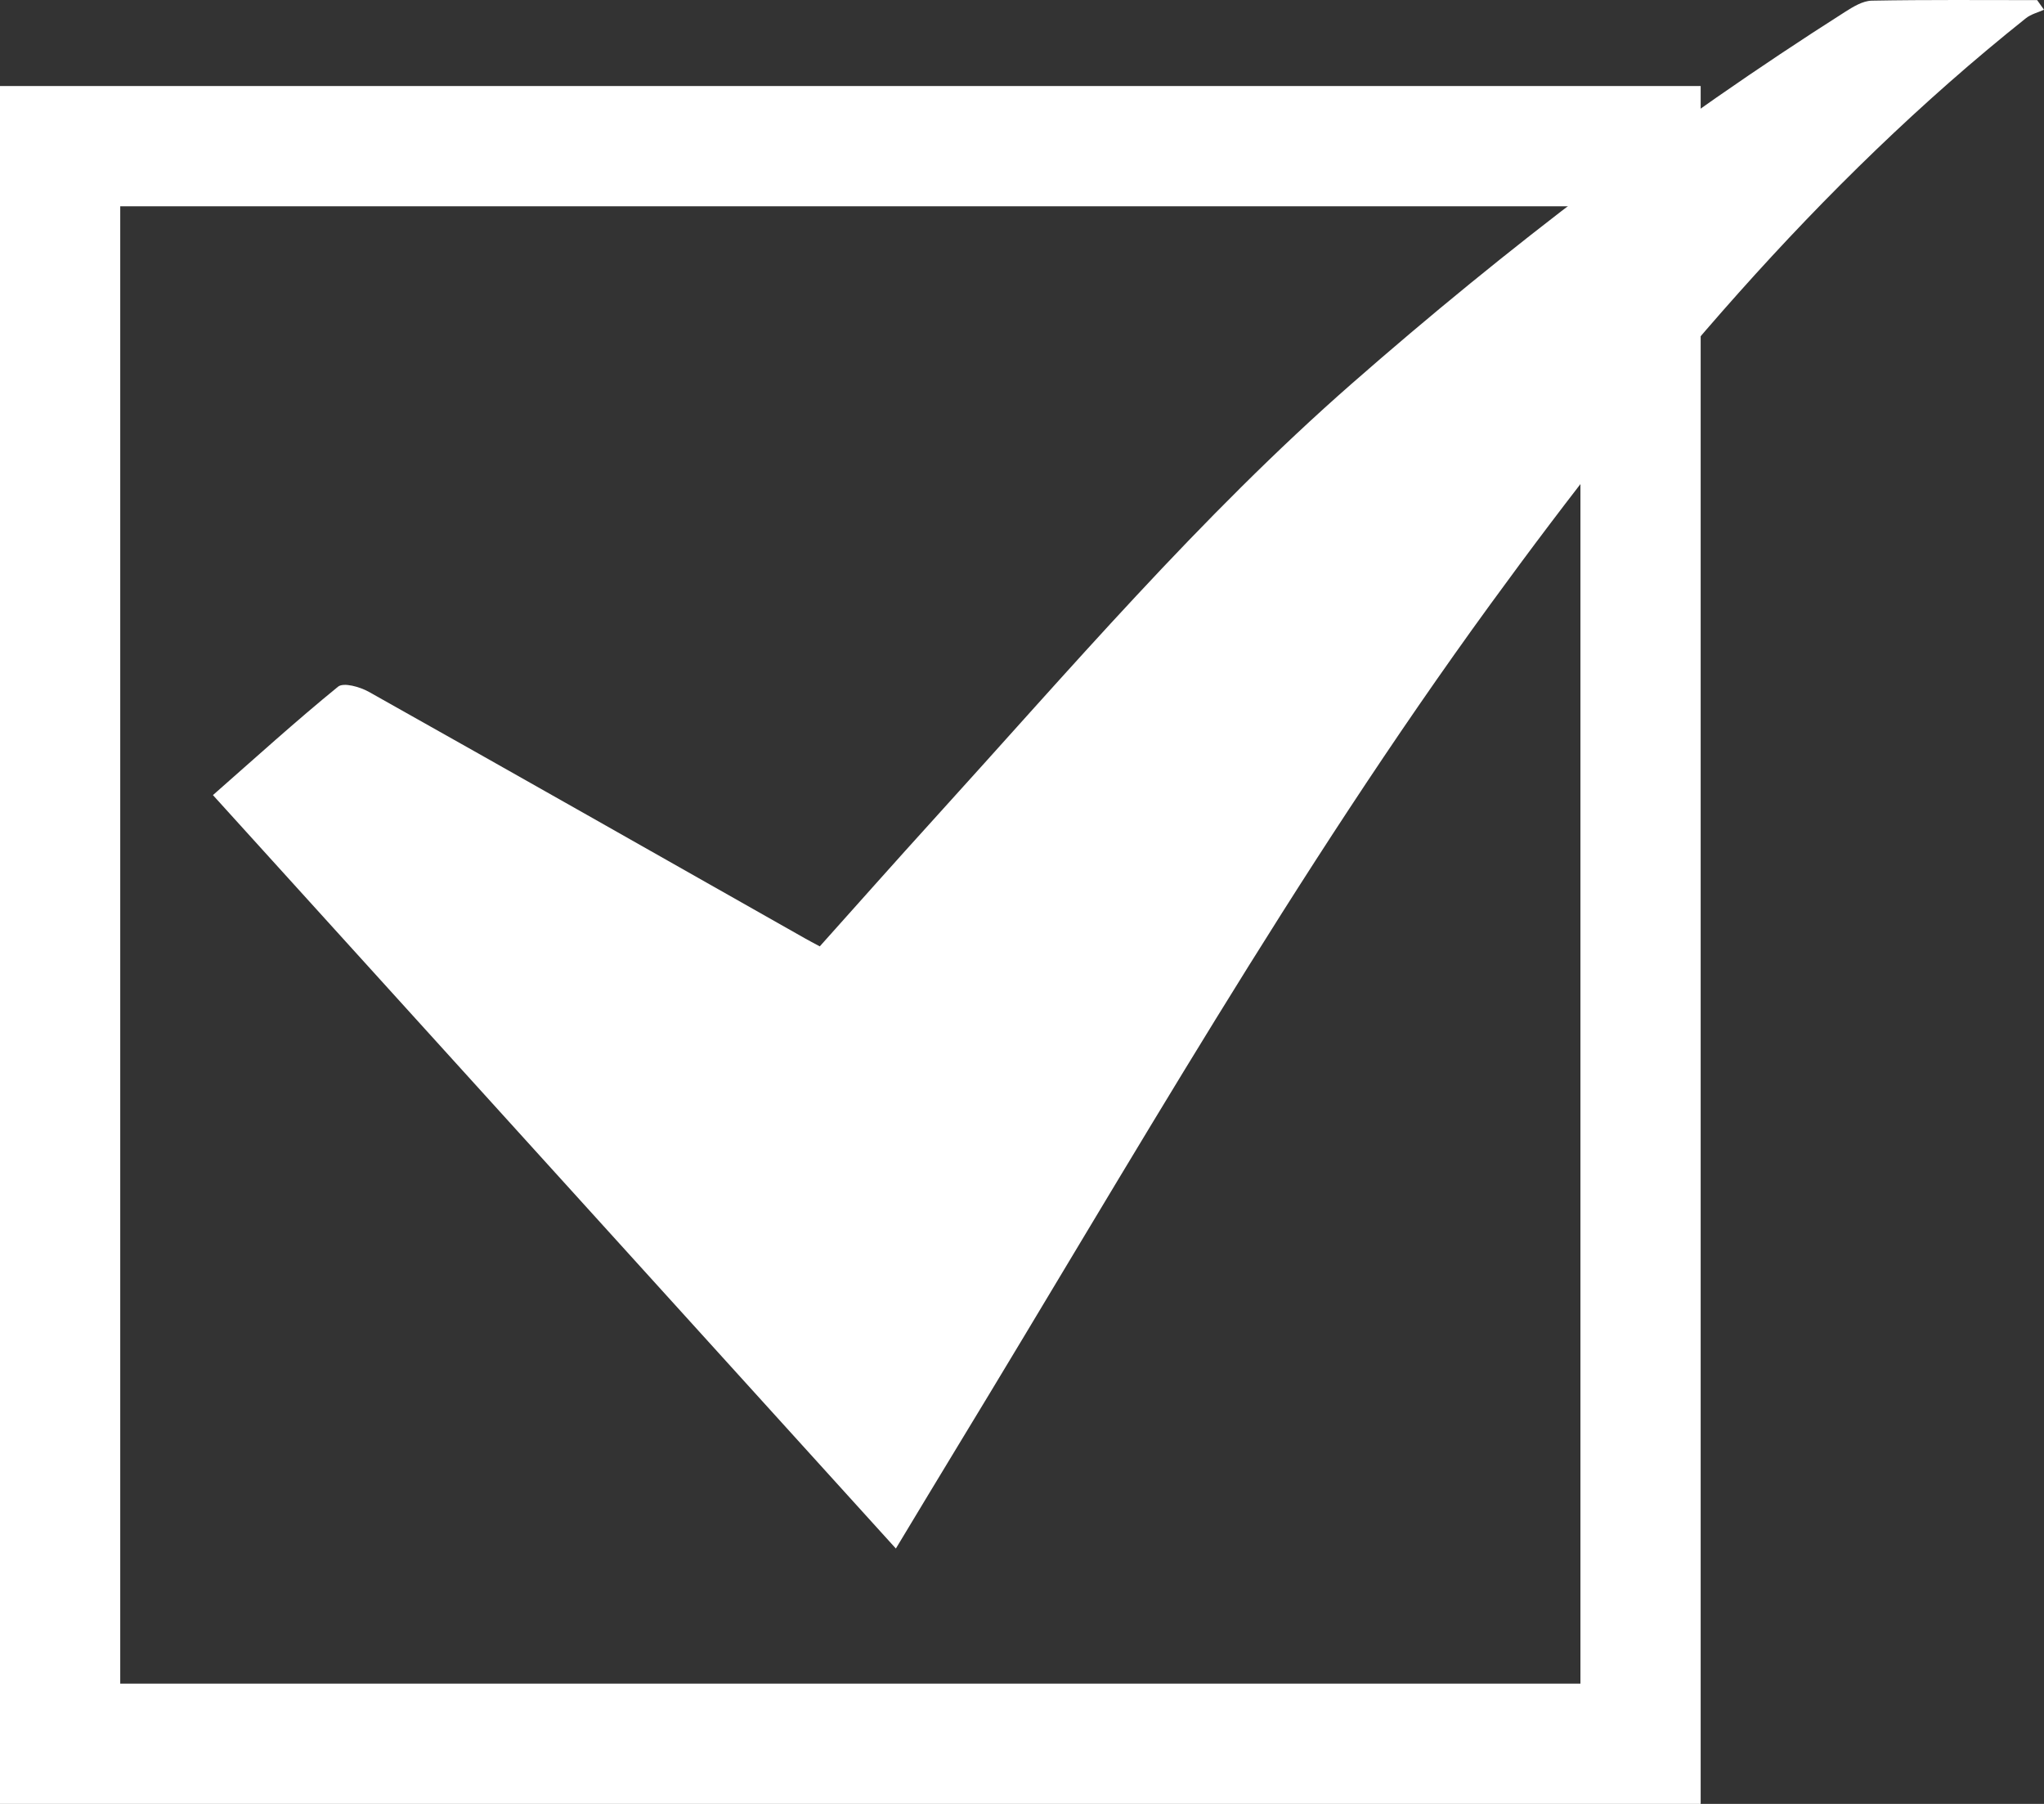
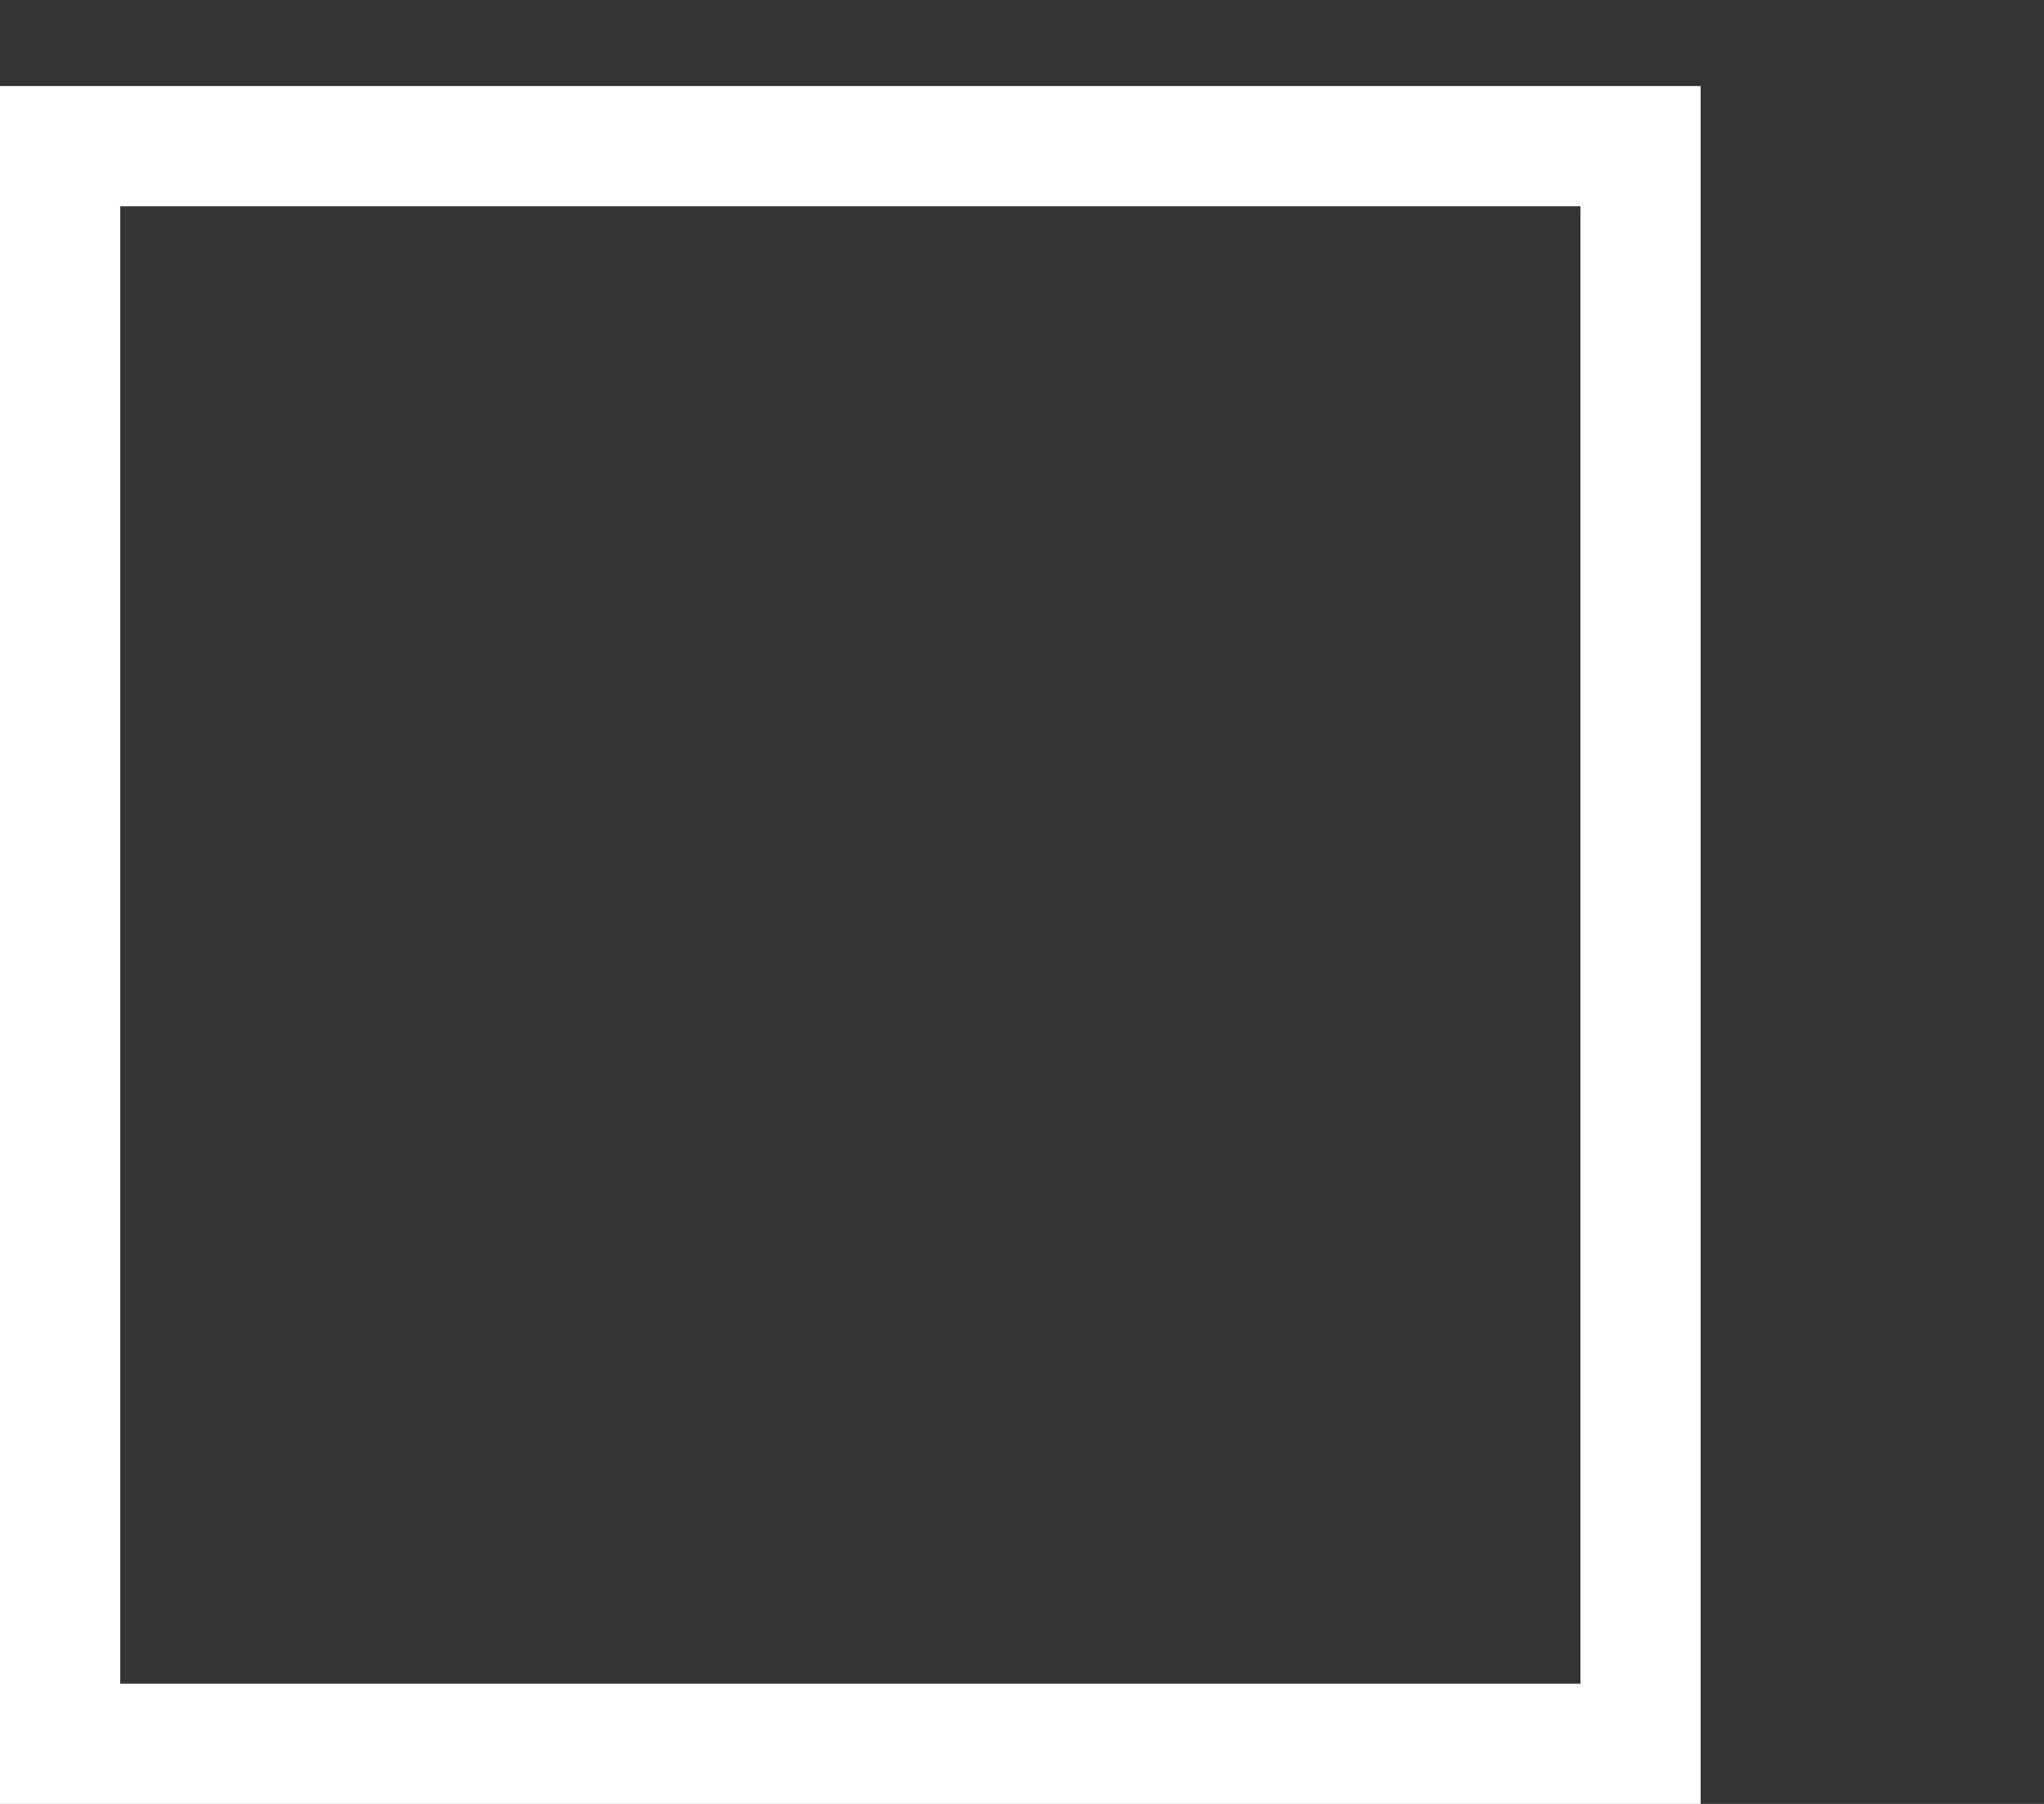
<svg xmlns="http://www.w3.org/2000/svg" width="34" height="30" viewBox="0 0 34 30" fill="none">
  <rect x="0" y="0" width="34" height="30" fill="#333333" stroke="none" />
-   <path d="M14.902 25.753C11.086 21.544 7.331 17.402 3.542 13.223C4.248 12.603 4.921 11.992 5.623 11.42C5.715 11.345 5.988 11.423 6.136 11.506C8.557 12.865 10.971 14.237 13.387 15.604C13.457 15.644 13.528 15.68 13.636 15.739C14.272 15.029 14.897 14.324 15.53 13.627C17.784 11.147 19.961 8.592 22.487 6.379C25.072 4.115 27.794 2.041 30.689 0.199C30.825 0.113 30.984 0.014 31.135 0.011C32.052 -0.006 32.969 0.002 33.886 0.002C33.924 0.055 33.962 0.109 34 0.162C33.899 0.208 33.784 0.235 33.699 0.303C30.221 3.074 27.402 6.465 24.793 10.047C21.541 14.512 18.81 19.319 15.94 24.035C15.605 24.585 15.273 25.139 14.902 25.753Z" fill="white" />
  <path d="M1 2.431H27.289V29H1V2.431Z" stroke="white" stroke-width="2" />
</svg>